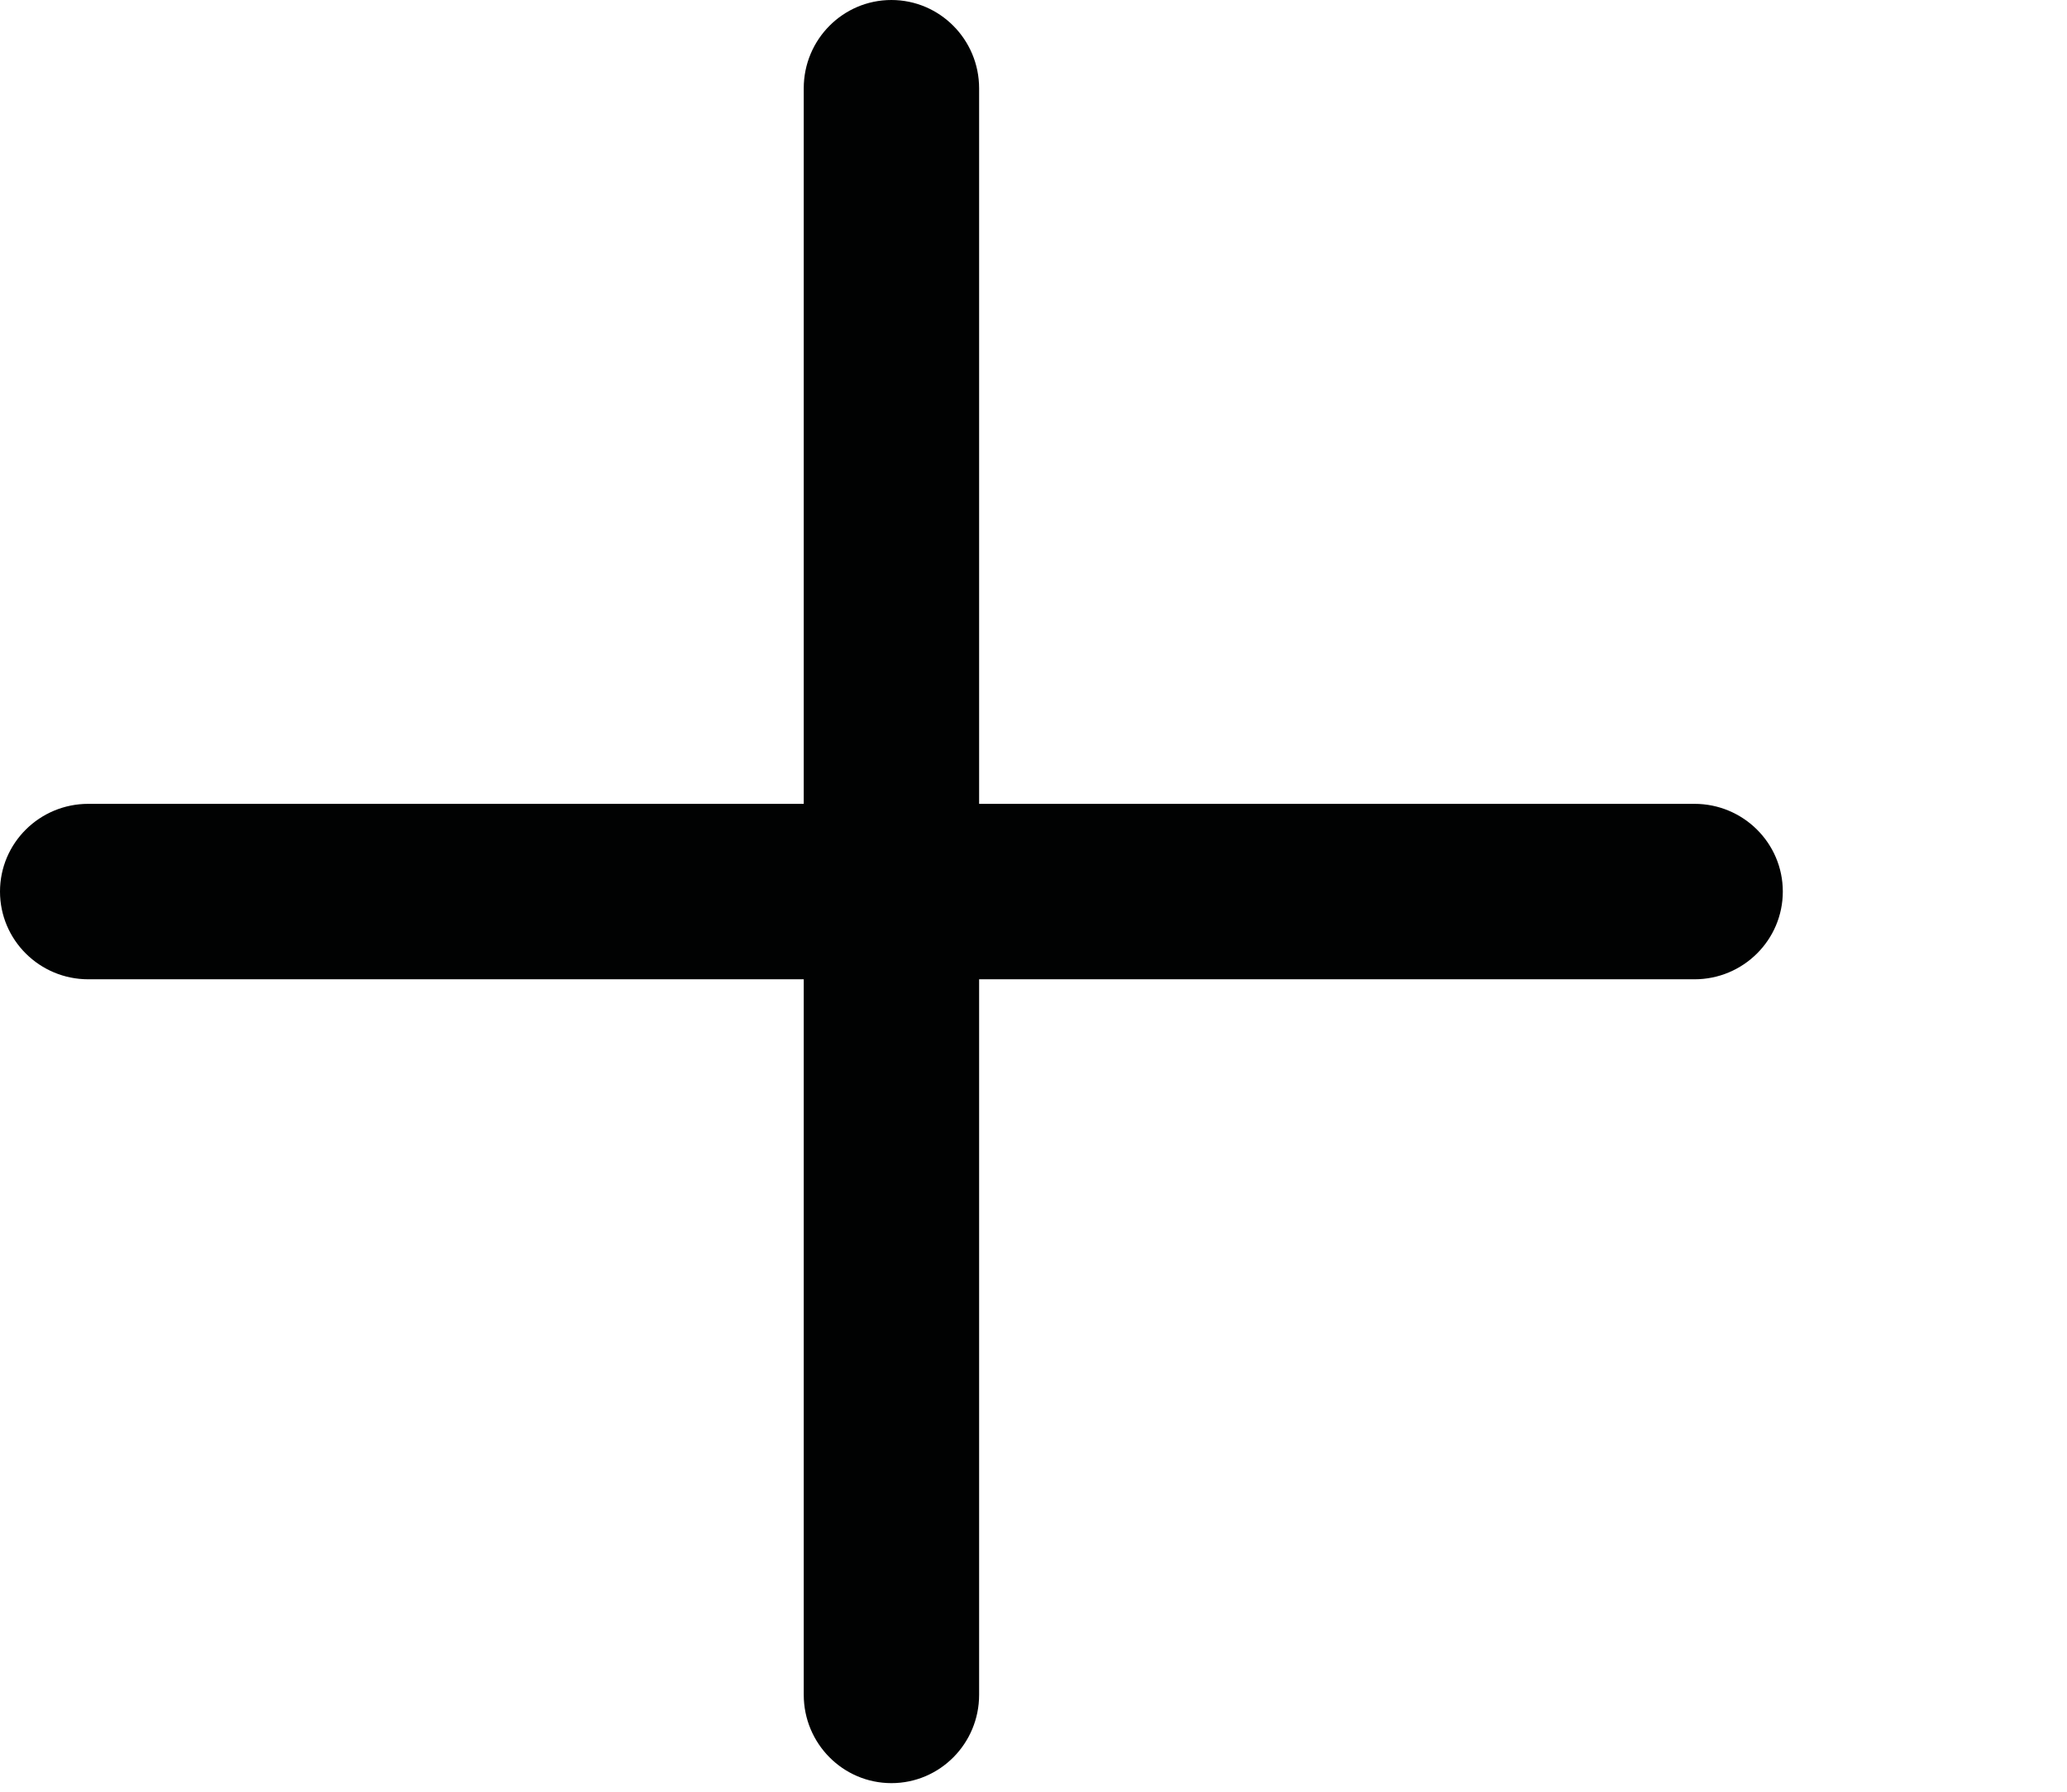
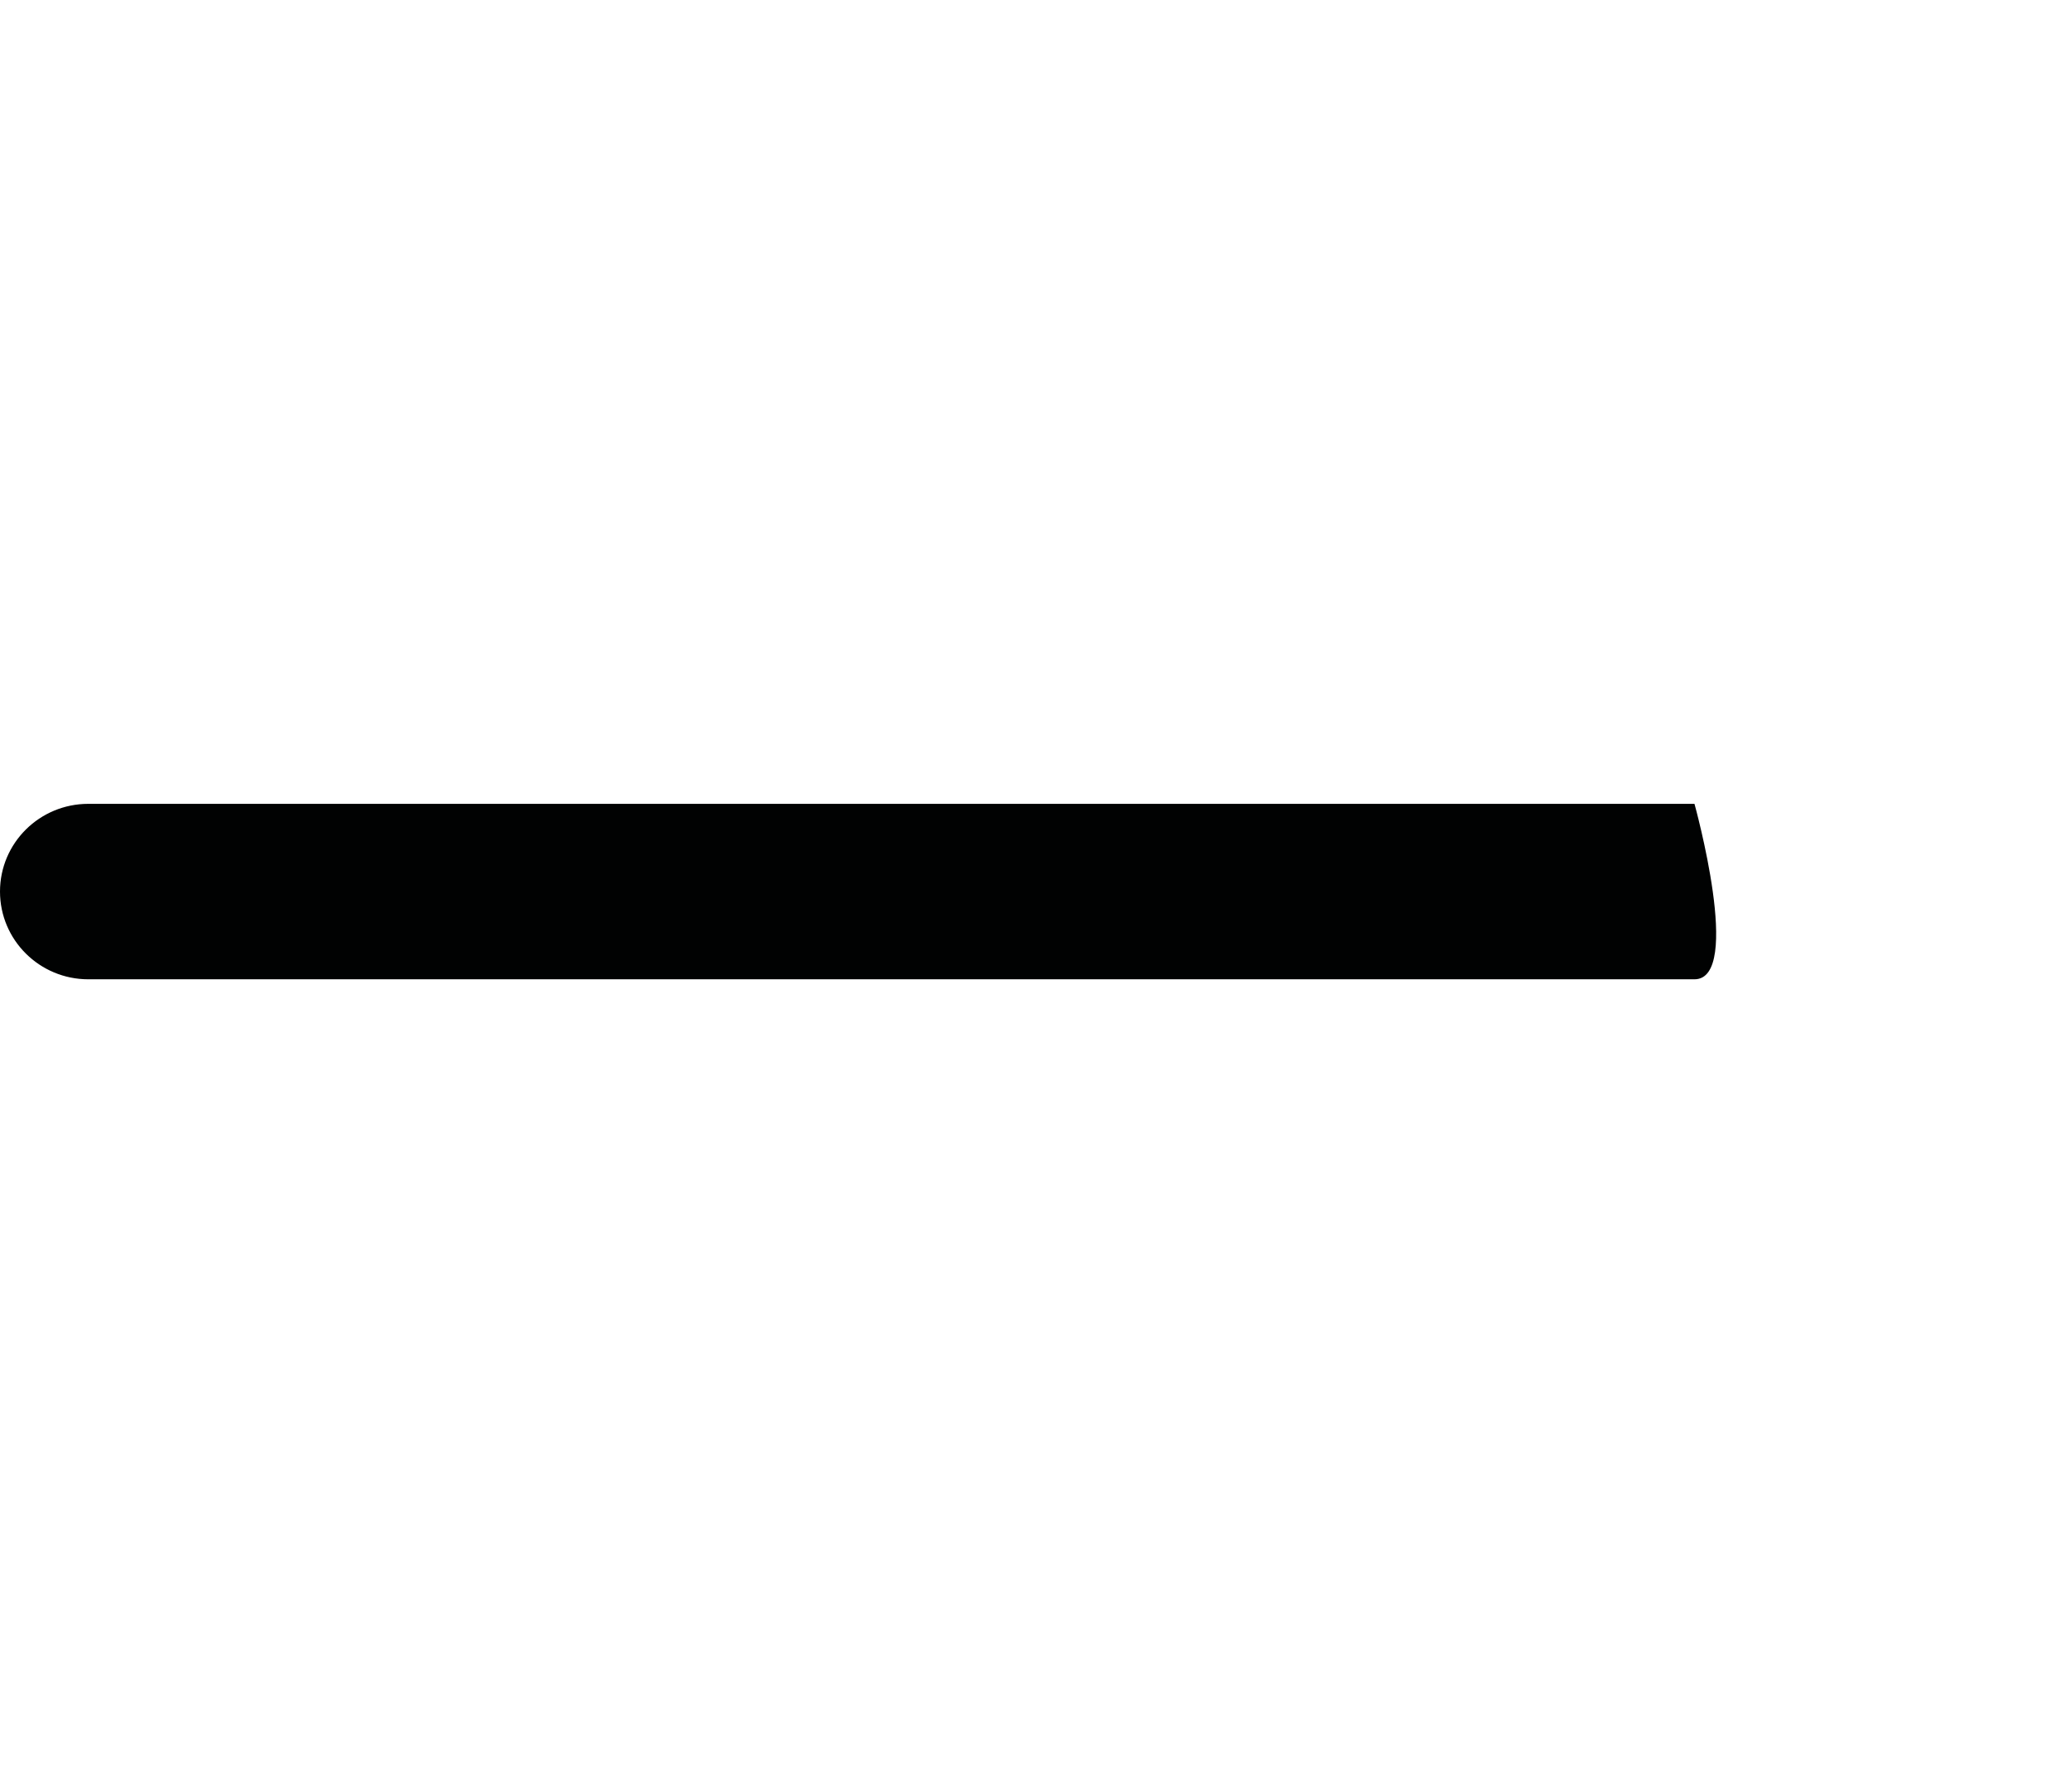
<svg xmlns="http://www.w3.org/2000/svg" version="1.1" id="Lager_1" x="0px" y="0px" viewBox="0 0 45 39" style="enable-background:new 0 0 45 39;" xml:space="preserve">
  <g>
-     <path style="fill:#010202;" d="M36.89,21.316H1.923C0.861,21.316,0,20.461,0,19.406s0.861-1.909,1.923-1.909H36.89   c1.062,0,1.923,0.855,1.923,1.909S37.952,21.316,36.89,21.316z" />
+     <path style="fill:#010202;" d="M36.89,21.316H1.923C0.861,21.316,0,20.461,0,19.406s0.861-1.909,1.923-1.909H36.89   S37.952,21.316,36.89,21.316z" />
  </g>
  <g>
-     <path style="fill:#010202;" d="M21.316,1.923V36.89c0,1.062-0.855,1.923-1.909,1.923s-1.909-0.861-1.909-1.923V1.923   C17.497,0.861,18.352,0,19.406,0S21.316,0.861,21.316,1.923z" />
-   </g>
+     </g>
</svg>